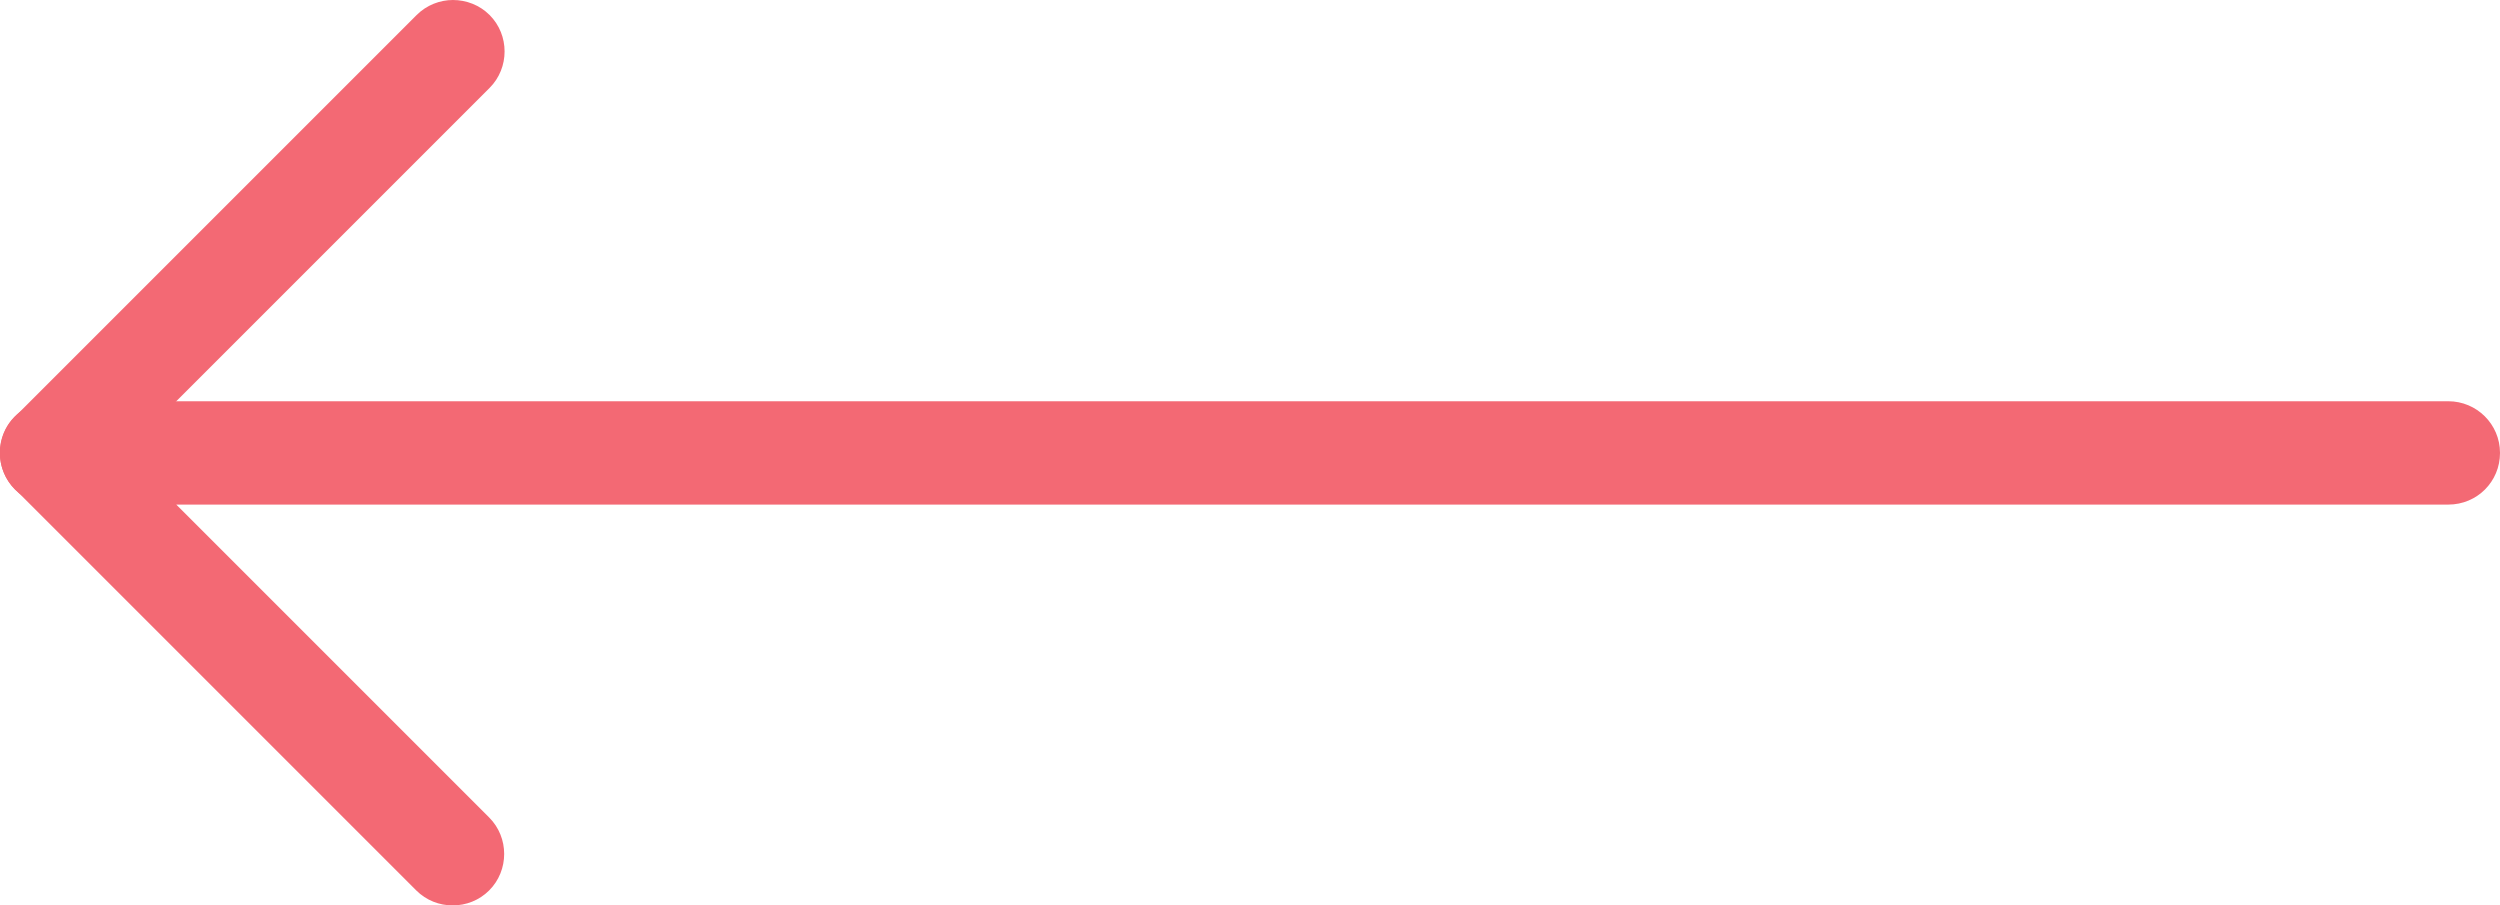
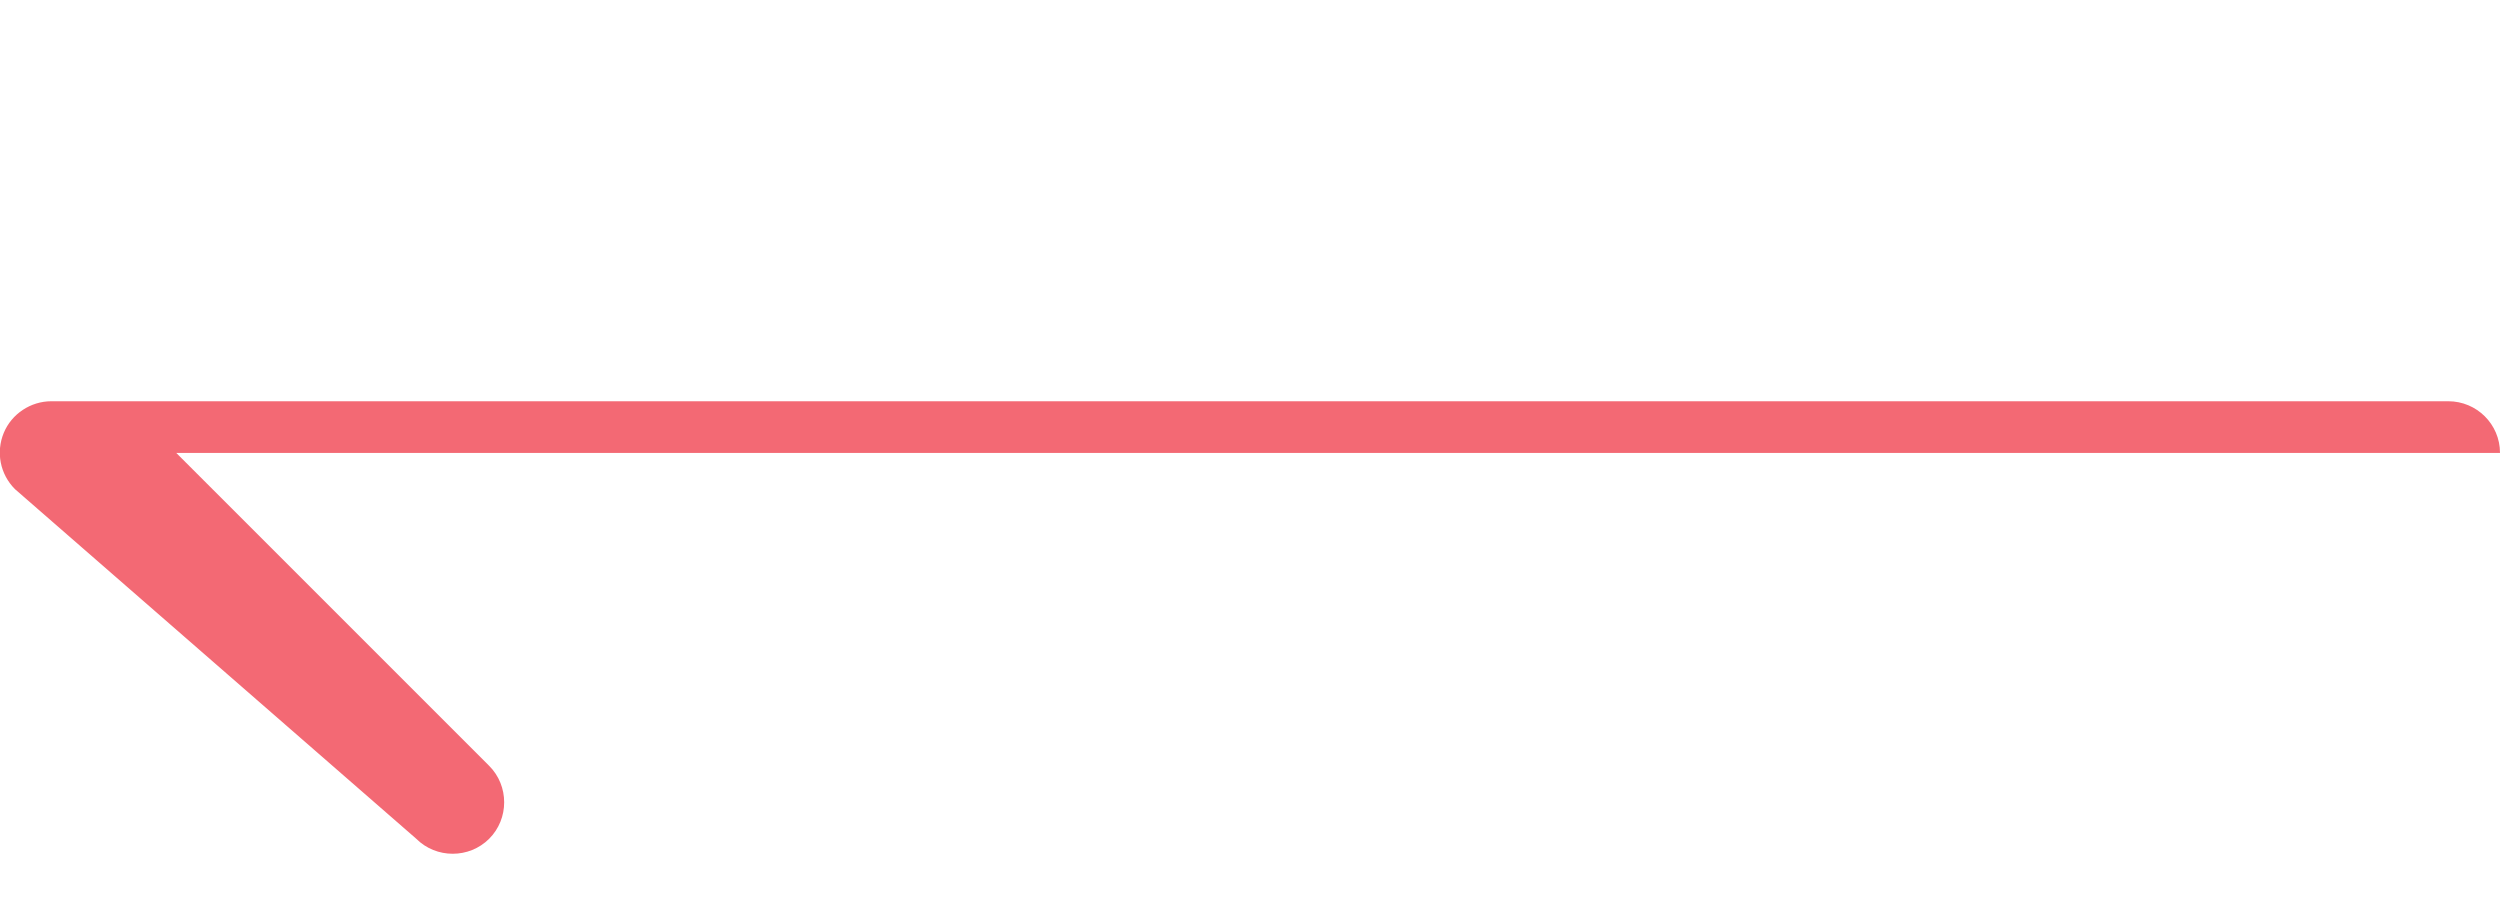
<svg xmlns="http://www.w3.org/2000/svg" id="Layer_1" data-name="Layer 1" viewBox="0 0 60 21.73">
  <defs>
    <style>
      .cls-1 {
        fill: #f36974;
      }
    </style>
  </defs>
-   <path class="cls-1" d="M1.24,9.63H58.76c.68,0,1.24,.55,1.24,1.24s-.55,1.24-1.24,1.24H4.23l7.51,7.51c.48,.48,.48,1.27,0,1.75s-1.27,.48-1.75,0L.36,11.74c-.36-.36-.46-.89-.27-1.35,.19-.46,.65-.76,1.14-.76h0Z" />
-   <path class="cls-1" d="M10.87,0C11.19,0,11.51,.12,11.75,.36c.48,.48,.48,1.27,0,1.75L2.11,11.75c-.48,.48-1.27,.48-1.75,0s-.48-1.27,0-1.75L10,.36C10.24,.12,10.56,0,10.87,0h0Z" />
+   <path class="cls-1" d="M1.24,9.63H58.76c.68,0,1.24,.55,1.24,1.24H4.23l7.51,7.51c.48,.48,.48,1.27,0,1.75s-1.27,.48-1.75,0L.36,11.74c-.36-.36-.46-.89-.27-1.35,.19-.46,.65-.76,1.14-.76h0Z" />
</svg>